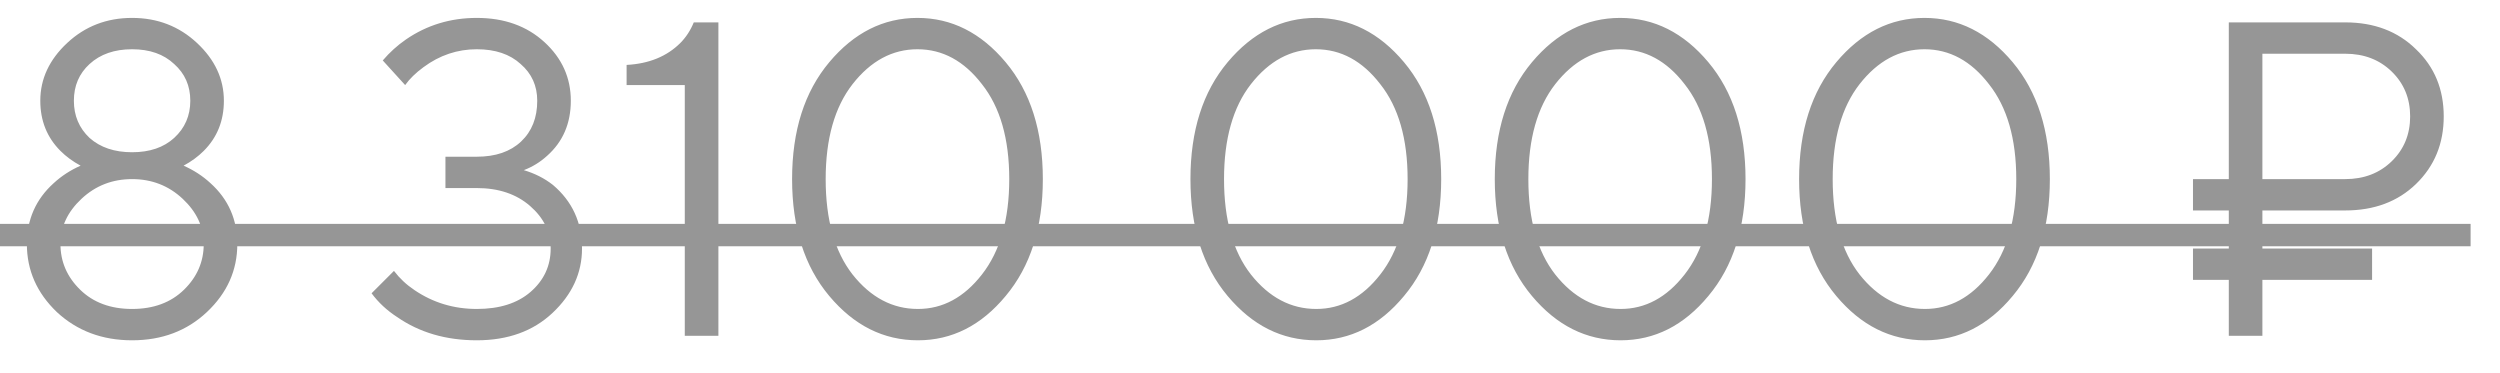
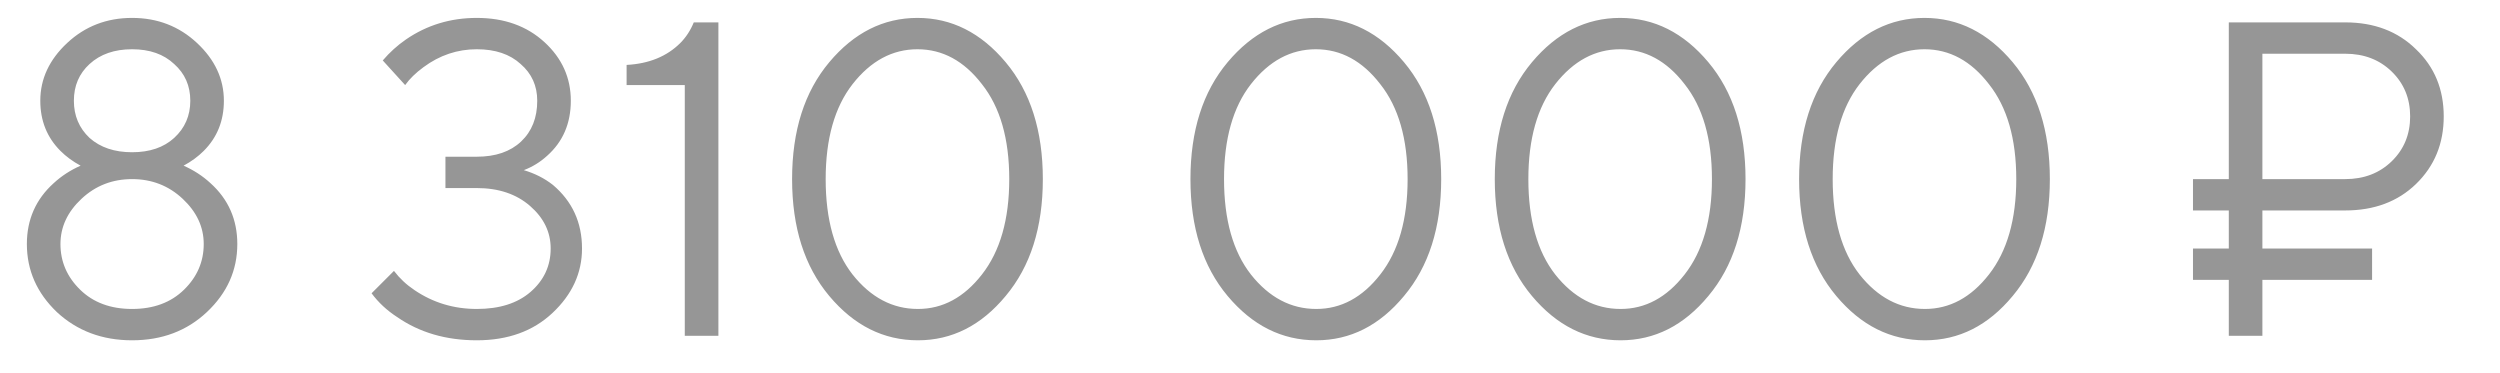
<svg xmlns="http://www.w3.org/2000/svg" width="67" height="10" viewBox="0 0 67 10" fill="none">
  <path d="M0.72 6.54C0.72 5.884 0.96 5.34 1.44 4.908C1.648 4.716 1.888 4.56 2.16 4.44C1.952 4.328 1.772 4.196 1.62 4.044C1.26 3.684 1.08 3.236 1.08 2.7C1.08 2.116 1.32 1.6 1.8 1.152C2.28 0.704 2.86 0.48 3.54 0.48C4.22 0.48 4.8 0.704 5.28 1.152C5.76 1.6 6 2.116 6 2.7C6 3.236 5.82 3.684 5.46 4.044C5.308 4.196 5.128 4.328 4.92 4.44C5.192 4.56 5.432 4.716 5.64 4.908C6.12 5.34 6.36 5.884 6.36 6.54C6.36 7.244 6.088 7.852 5.544 8.364C5.008 8.868 4.34 9.12 3.54 9.12C2.74 9.12 2.068 8.868 1.524 8.364C0.988 7.852 0.72 7.244 0.72 6.54ZM2.4 1.716C2.12 1.972 1.98 2.3 1.98 2.7C1.98 3.1 2.12 3.432 2.4 3.696C2.688 3.952 3.068 4.08 3.54 4.08C4.012 4.08 4.388 3.952 4.668 3.696C4.956 3.432 5.1 3.1 5.1 2.7C5.1 2.3 4.956 1.972 4.668 1.716C4.388 1.452 4.012 1.32 3.54 1.32C3.068 1.32 2.688 1.452 2.4 1.716ZM1.62 6.54C1.62 7.012 1.796 7.42 2.148 7.764C2.5 8.108 2.964 8.28 3.54 8.28C4.116 8.28 4.58 8.108 4.932 7.764C5.284 7.42 5.46 7.012 5.46 6.54C5.46 6.084 5.272 5.68 4.896 5.328C4.52 4.976 4.068 4.8 3.54 4.8C3.012 4.8 2.56 4.976 2.184 5.328C1.808 5.68 1.62 6.084 1.62 6.54ZM9.958 7.86L10.558 7.26C10.71 7.46 10.894 7.632 11.11 7.776C11.606 8.112 12.162 8.28 12.778 8.28C13.386 8.28 13.866 8.128 14.218 7.824C14.578 7.512 14.758 7.124 14.758 6.66C14.758 6.22 14.574 5.84 14.206 5.52C13.838 5.2 13.362 5.04 12.778 5.04H11.938V4.2H12.778C13.282 4.2 13.678 4.064 13.966 3.792C14.254 3.52 14.398 3.156 14.398 2.7C14.398 2.3 14.25 1.972 13.954 1.716C13.666 1.452 13.274 1.32 12.778 1.32C12.258 1.32 11.782 1.48 11.35 1.8C11.142 1.952 10.978 2.112 10.858 2.28L10.258 1.62C10.442 1.404 10.65 1.216 10.882 1.056C11.442 0.672 12.074 0.48 12.778 0.48C13.514 0.48 14.118 0.696 14.59 1.128C15.062 1.56 15.298 2.084 15.298 2.7C15.298 3.308 15.086 3.8 14.662 4.176C14.478 4.344 14.27 4.472 14.038 4.56C14.334 4.648 14.594 4.78 14.818 4.956C15.338 5.396 15.598 5.964 15.598 6.66C15.598 7.316 15.334 7.892 14.806 8.388C14.286 8.876 13.61 9.12 12.778 9.12C11.954 9.12 11.242 8.912 10.642 8.496C10.37 8.32 10.142 8.108 9.958 7.86ZM18.352 9V2.28H16.793V1.74C17.392 1.708 17.872 1.512 18.233 1.152C18.384 1 18.505 0.816 18.593 0.6H19.253V9H18.352ZM24.6 9.12C23.68 9.12 22.888 8.724 22.224 7.932C21.56 7.14 21.228 6.096 21.228 4.8C21.228 3.504 21.56 2.46 22.224 1.668C22.888 0.876 23.676 0.48 24.588 0.48C25.5 0.48 26.288 0.876 26.952 1.668C27.616 2.46 27.948 3.504 27.948 4.8C27.948 6.096 27.616 7.14 26.952 7.932C26.296 8.724 25.512 9.12 24.6 9.12ZM24.6 8.28C25.264 8.28 25.836 7.972 26.316 7.356C26.804 6.732 27.048 5.88 27.048 4.8C27.048 3.72 26.804 2.872 26.316 2.256C25.836 1.632 25.26 1.32 24.588 1.32C23.916 1.32 23.336 1.632 22.848 2.256C22.368 2.872 22.128 3.72 22.128 4.8C22.128 5.888 22.368 6.74 22.848 7.356C23.336 7.972 23.92 8.28 24.6 8.28ZM35.276 9.12C34.356 9.12 33.564 8.724 32.9 7.932C32.236 7.14 31.904 6.096 31.904 4.8C31.904 3.504 32.236 2.46 32.9 1.668C33.564 0.876 34.352 0.48 35.264 0.48C36.176 0.48 36.964 0.876 37.628 1.668C38.292 2.46 38.624 3.504 38.624 4.8C38.624 6.096 38.292 7.14 37.628 7.932C36.972 8.724 36.188 9.12 35.276 9.12ZM35.276 8.28C35.94 8.28 36.512 7.972 36.992 7.356C37.48 6.732 37.724 5.88 37.724 4.8C37.724 3.72 37.48 2.872 36.992 2.256C36.512 1.632 35.936 1.32 35.264 1.32C34.592 1.32 34.012 1.632 33.524 2.256C33.044 2.872 32.804 3.72 32.804 4.8C32.804 5.888 33.044 6.74 33.524 7.356C34.012 7.972 34.596 8.28 35.276 8.28ZM43.432 9.12C42.512 9.12 41.72 8.724 41.056 7.932C40.392 7.14 40.06 6.096 40.06 4.8C40.06 3.504 40.392 2.46 41.056 1.668C41.72 0.876 42.508 0.48 43.42 0.48C44.332 0.48 45.12 0.876 45.784 1.668C46.448 2.46 46.78 3.504 46.78 4.8C46.78 6.096 46.448 7.14 45.784 7.932C45.128 8.724 44.344 9.12 43.432 9.12ZM43.432 8.28C44.096 8.28 44.668 7.972 45.148 7.356C45.636 6.732 45.88 5.88 45.88 4.8C45.88 3.72 45.636 2.872 45.148 2.256C44.668 1.632 44.092 1.32 43.42 1.32C42.748 1.32 42.168 1.632 41.68 2.256C41.2 2.872 40.96 3.72 40.96 4.8C40.96 5.888 41.2 6.74 41.68 7.356C42.168 7.972 42.752 8.28 43.432 8.28ZM51.588 9.12C50.668 9.12 49.876 8.724 49.212 7.932C48.548 7.14 48.216 6.096 48.216 4.8C48.216 3.504 48.548 2.46 49.212 1.668C49.876 0.876 50.664 0.48 51.576 0.48C52.488 0.48 53.276 0.876 53.94 1.668C54.604 2.46 54.936 3.504 54.936 4.8C54.936 6.096 54.604 7.14 53.94 7.932C53.284 8.724 52.5 9.12 51.588 9.12ZM51.588 8.28C52.252 8.28 52.824 7.972 53.304 7.356C53.792 6.732 54.036 5.88 54.036 4.8C54.036 3.72 53.792 2.872 53.304 2.256C52.824 1.632 52.248 1.32 51.576 1.32C50.904 1.32 50.324 1.632 49.836 2.256C49.356 2.872 49.116 3.72 49.116 4.8C49.116 5.888 49.356 6.74 49.836 7.356C50.324 7.972 50.908 8.28 51.588 8.28ZM59.732 9V7.5H58.772V6.66H59.732V5.64H58.772V4.8H59.732V0.6H62.852C63.628 0.6 64.26 0.84 64.748 1.32C65.244 1.792 65.492 2.392 65.492 3.12C65.492 3.848 65.244 4.452 64.748 4.932C64.26 5.404 63.628 5.64 62.852 5.64H60.632V6.66H63.572V7.5H60.632V9H59.732ZM60.632 4.8H62.852C63.356 4.8 63.772 4.64 64.1 4.32C64.428 4 64.592 3.6 64.592 3.12C64.592 2.64 64.428 2.24 64.1 1.92C63.772 1.6 63.356 1.44 62.852 1.44H60.632V4.8Z" fill="#969696" />
-   <path d="M0 6H66.212V6.6H0V6Z" fill="#969696" />
</svg>